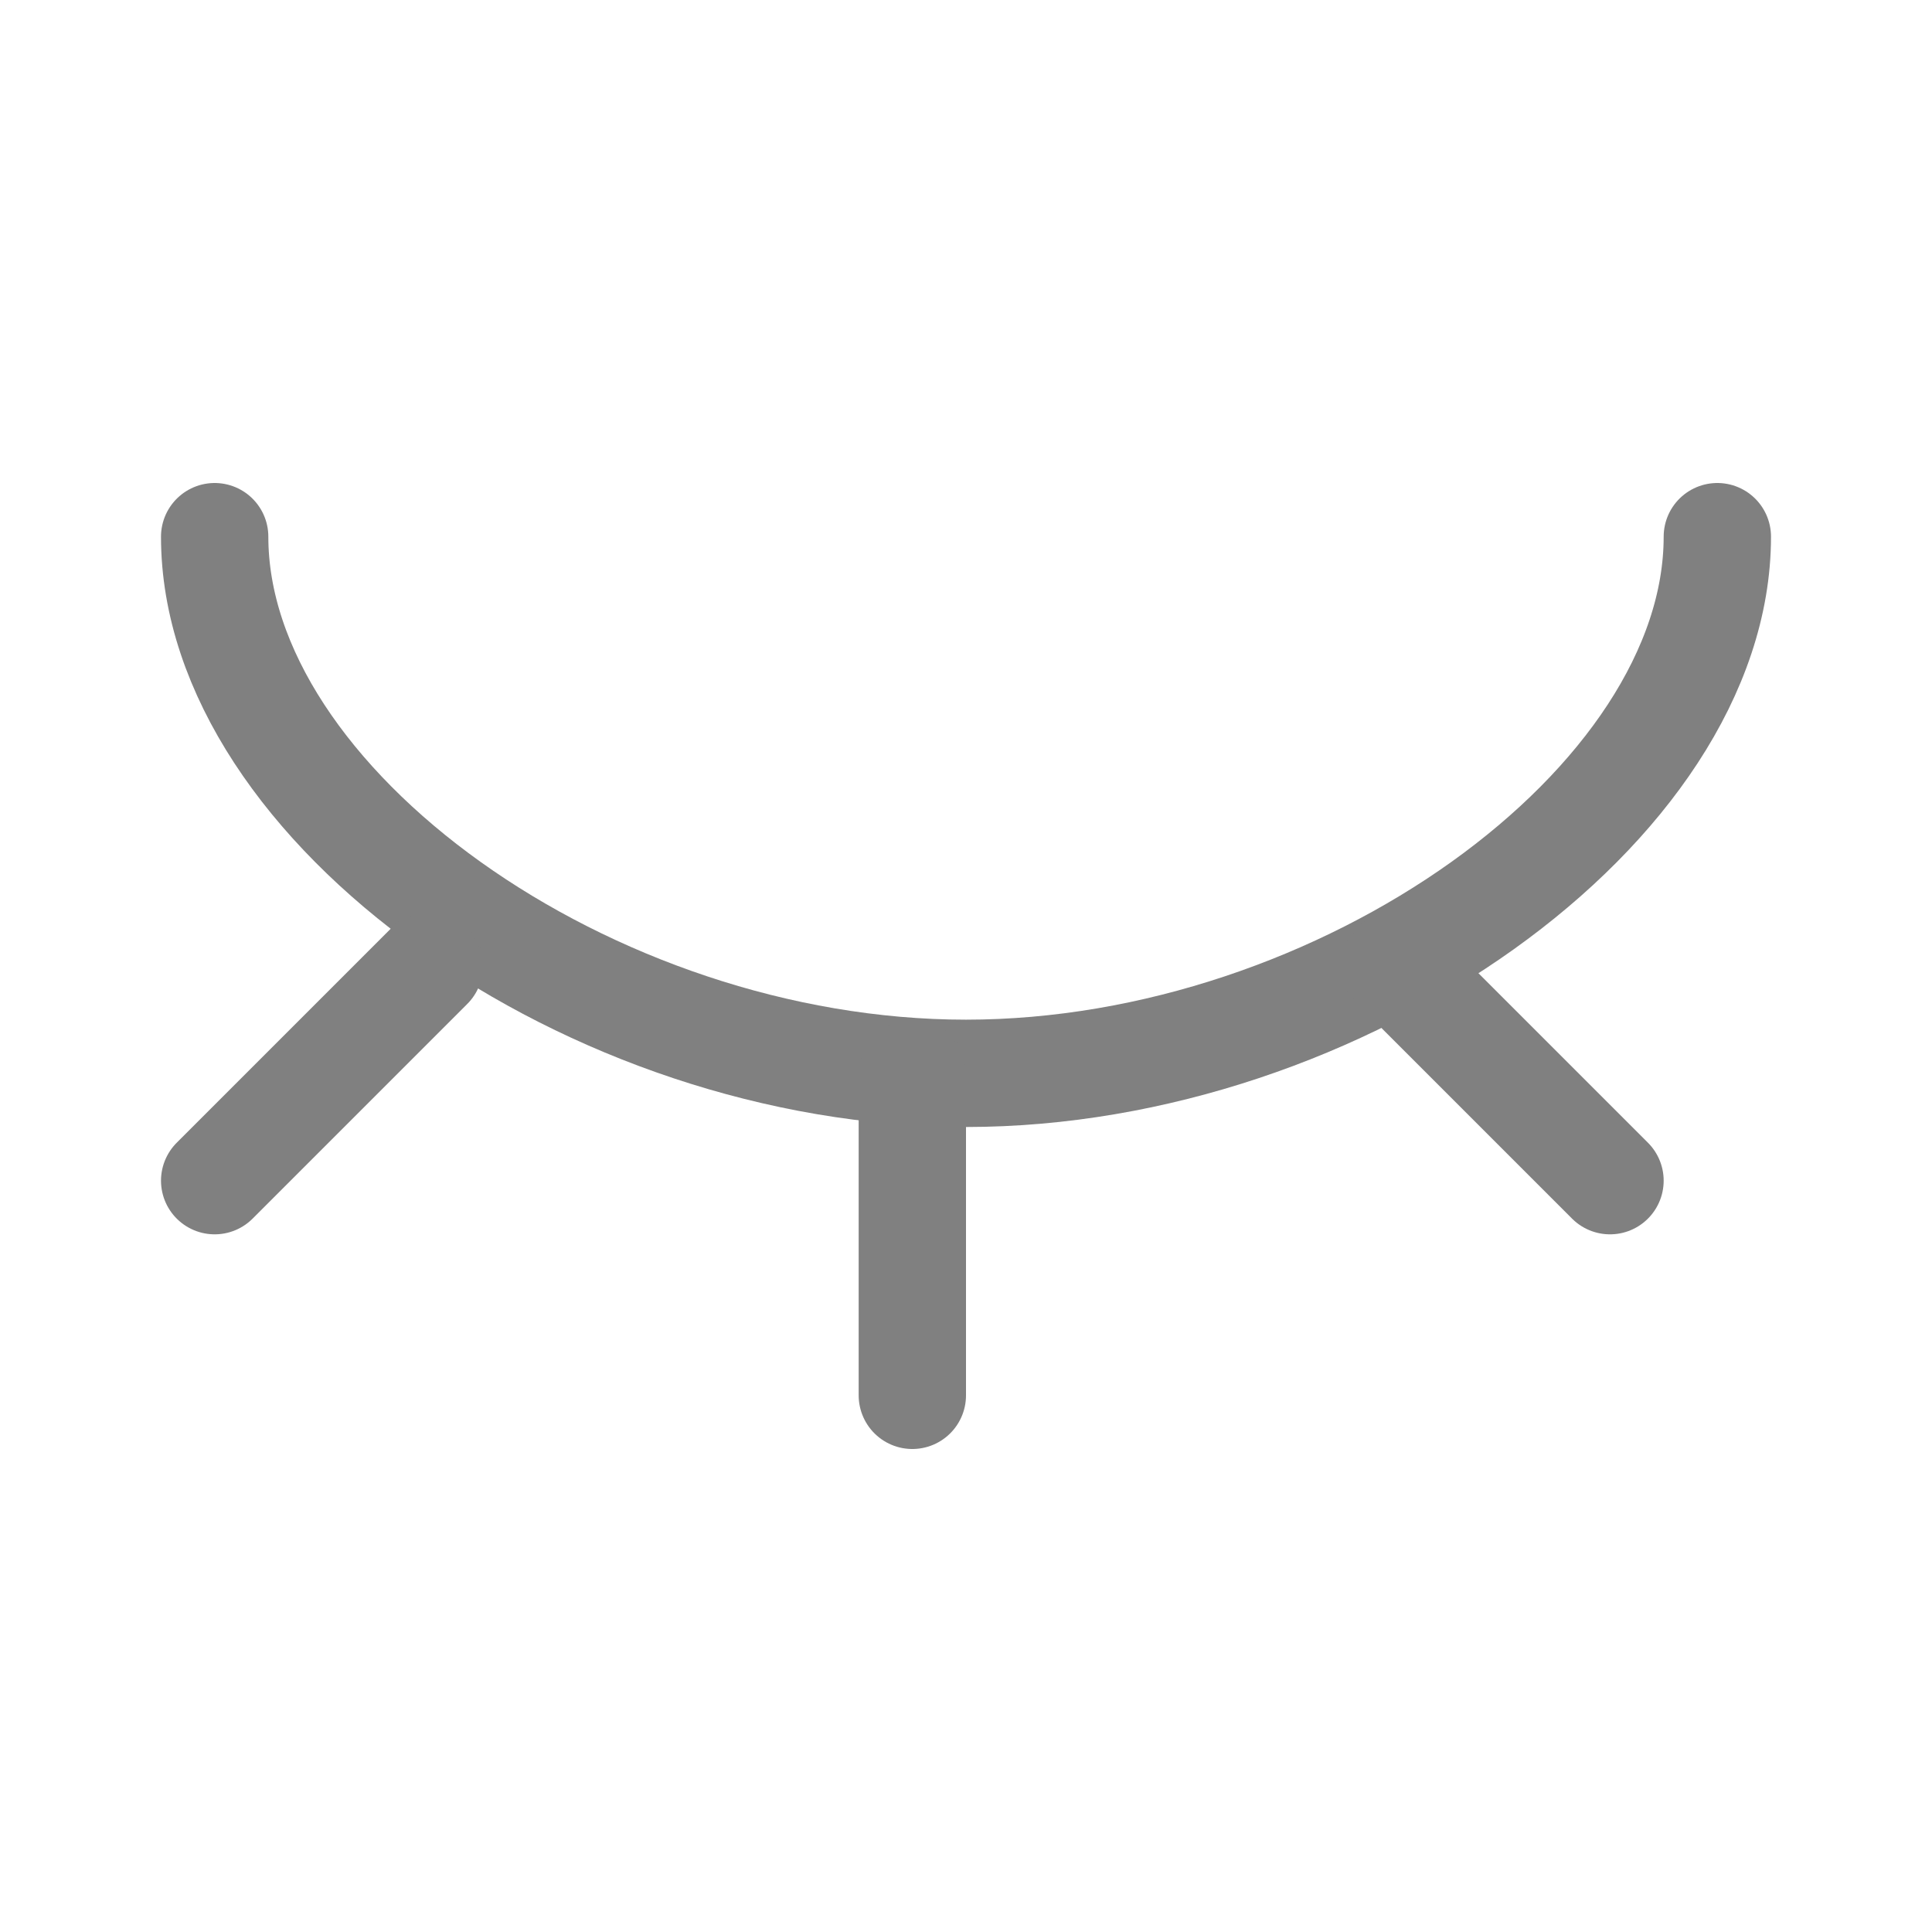
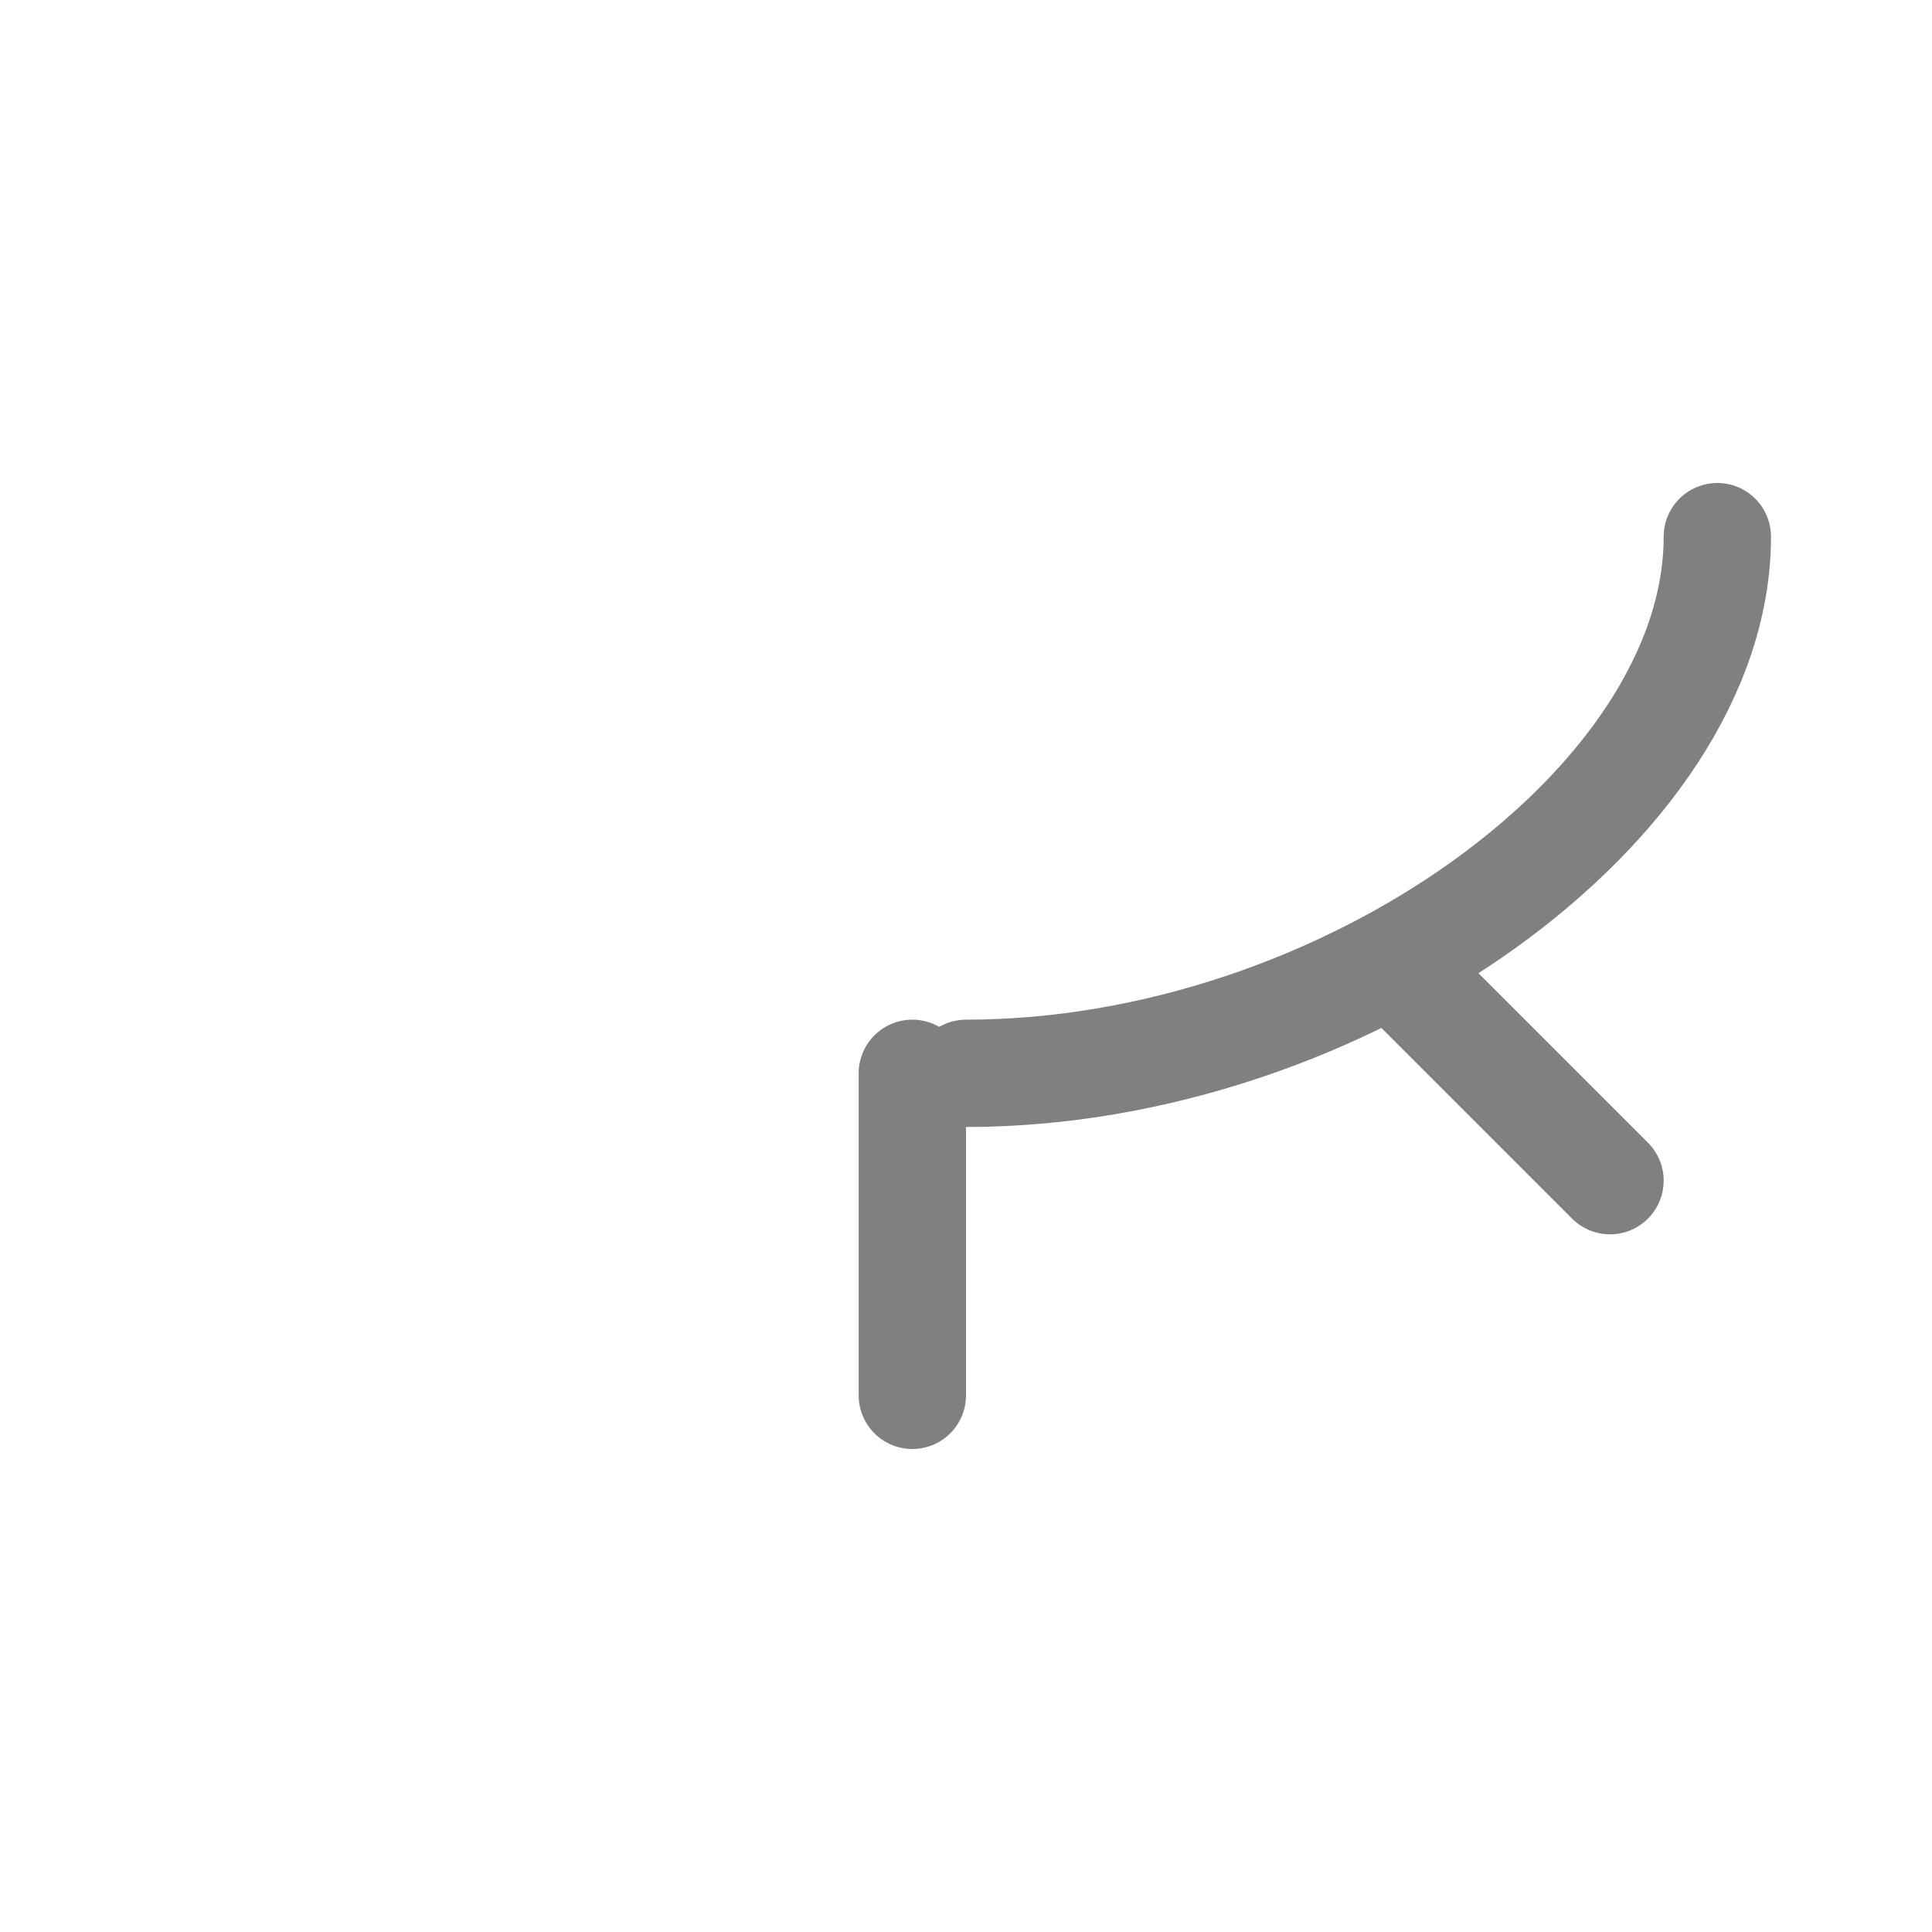
<svg xmlns="http://www.w3.org/2000/svg" width="18" height="18" viewBox="0 0 18 18" fill="none">
-   <path d="M16 5C16 7.5 12.5 10 9 10C5.5 10 2 7.5 2 5" stroke="#808080" stroke-linecap="round" />
+   <path d="M16 5C16 7.5 12.5 10 9 10" stroke="#808080" stroke-linecap="round" />
  <path d="M8.5 13V10" stroke="#808080" stroke-linecap="round" />
  <path d="M15 11L13 9" stroke="#808080" stroke-linecap="round" />
-   <path d="M2 11L4 9" stroke="#808080" stroke-linecap="round" />
</svg>